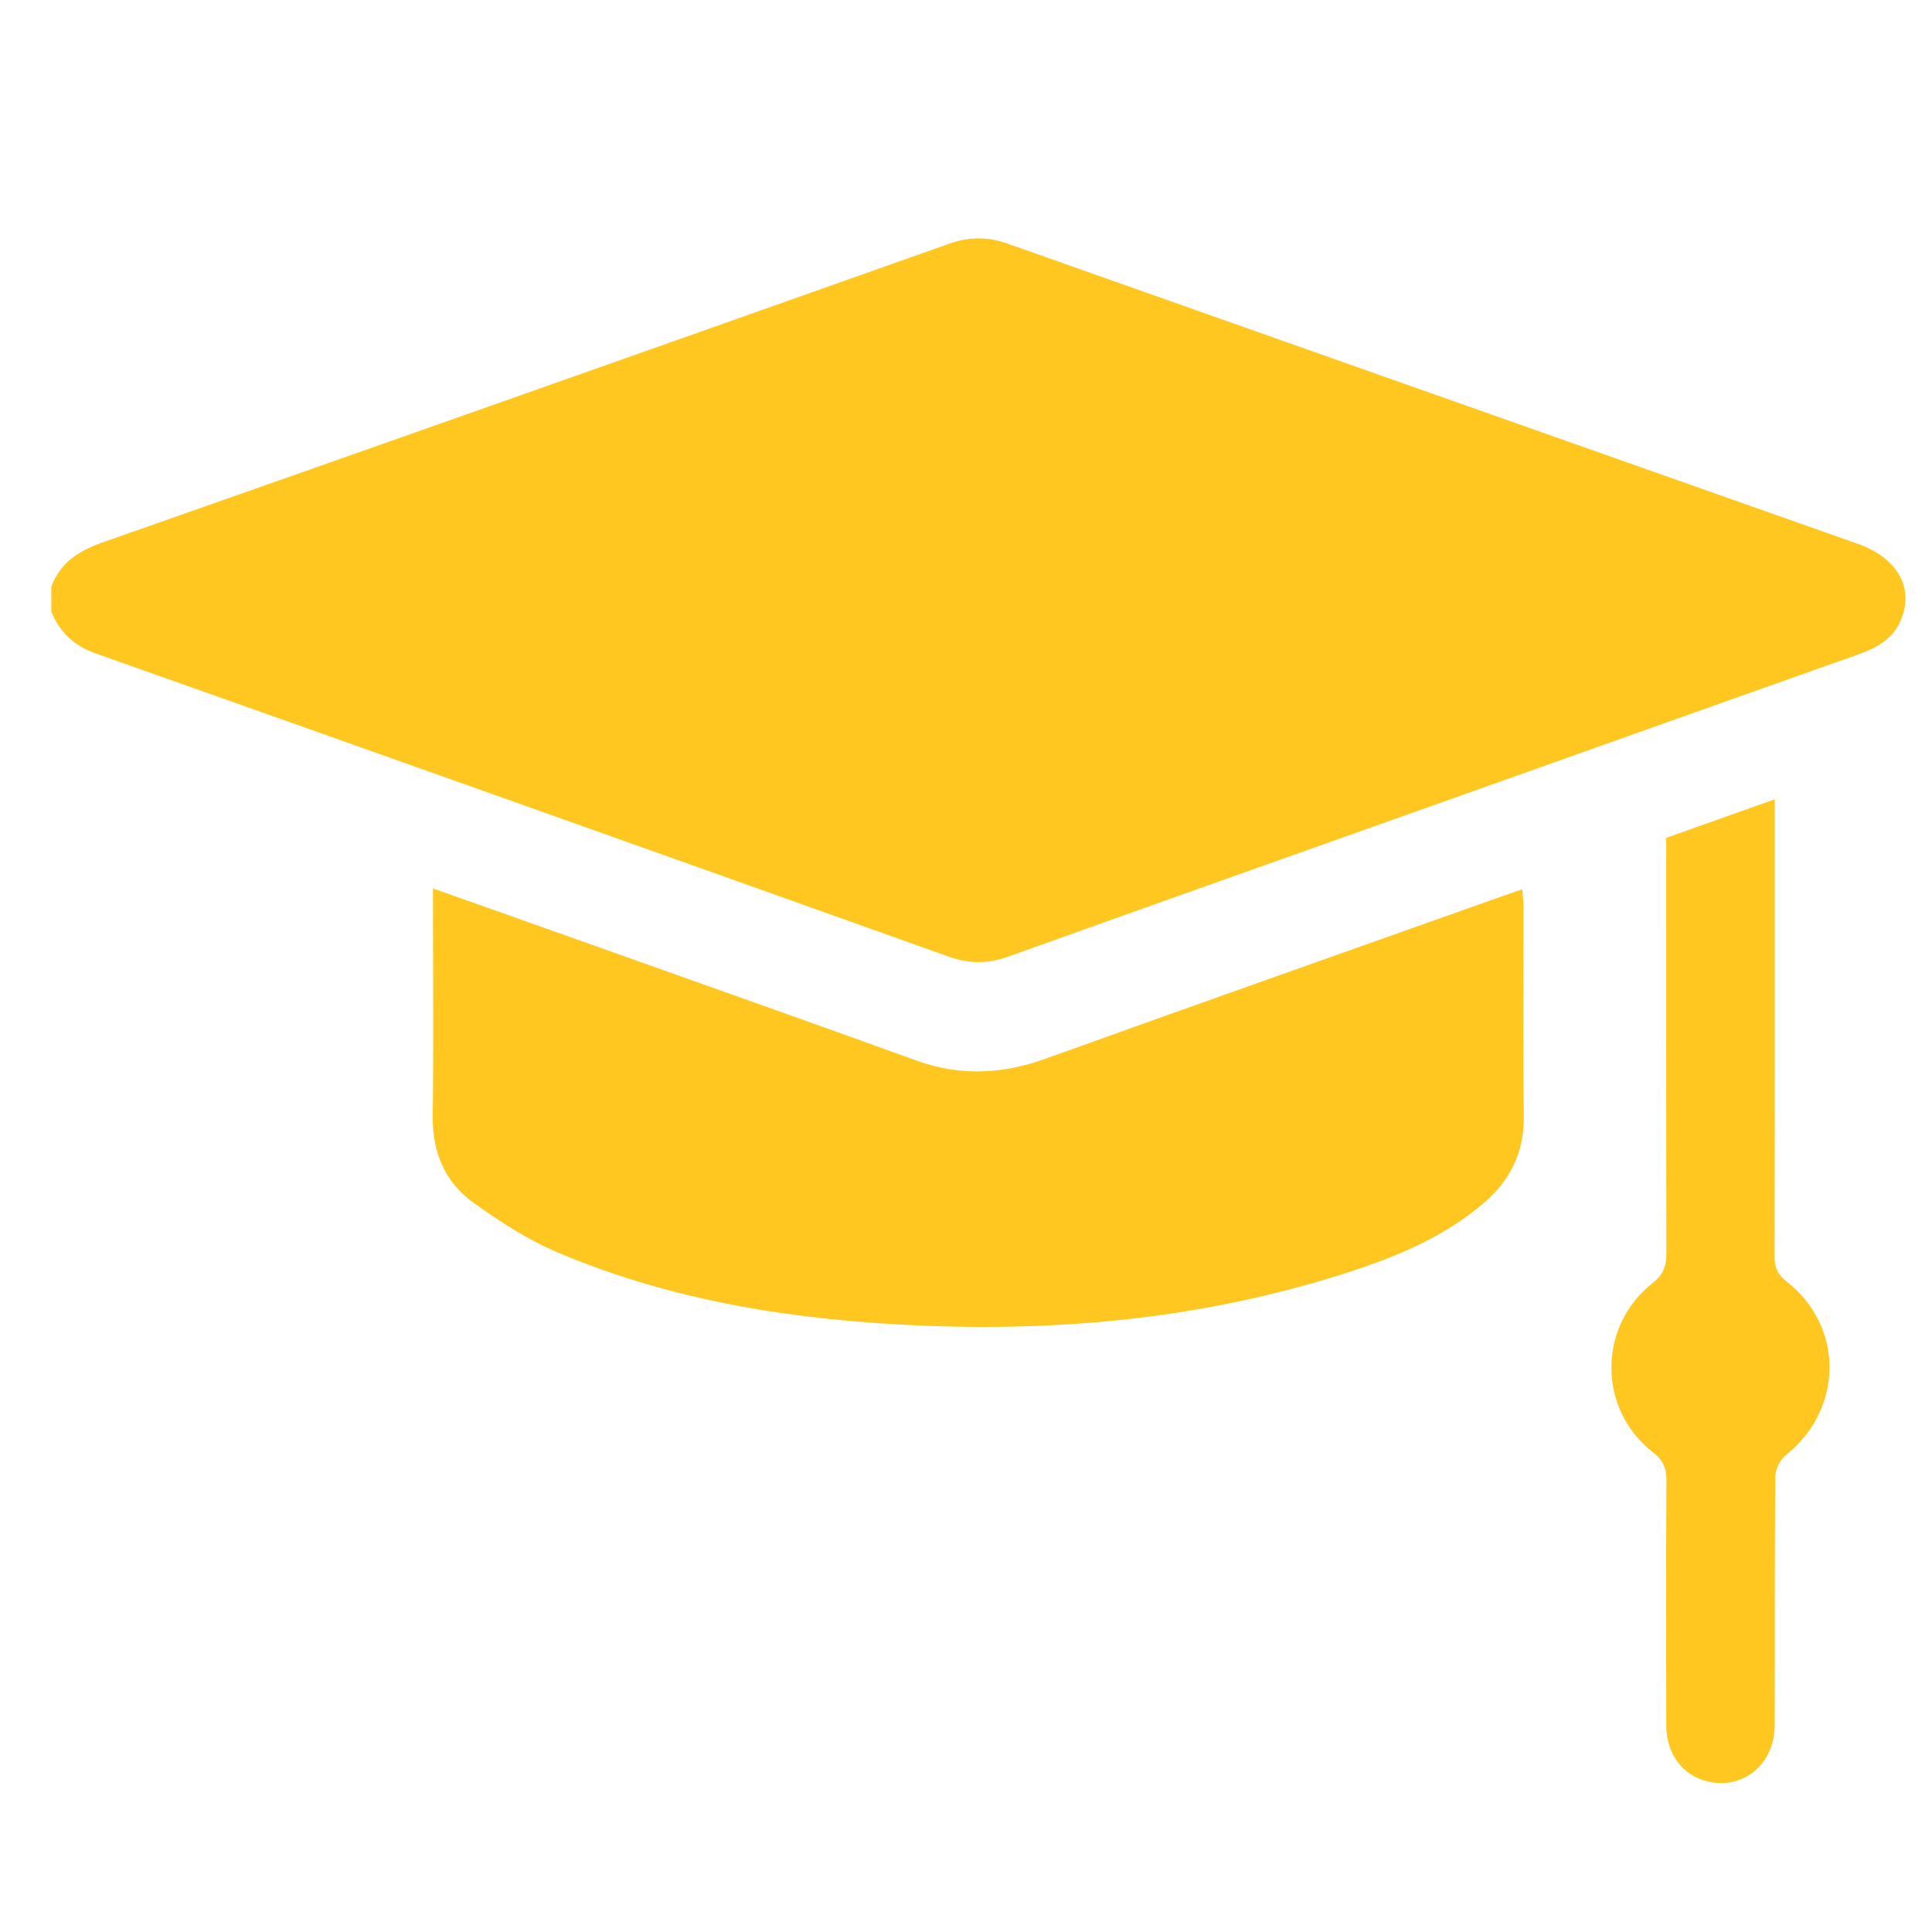
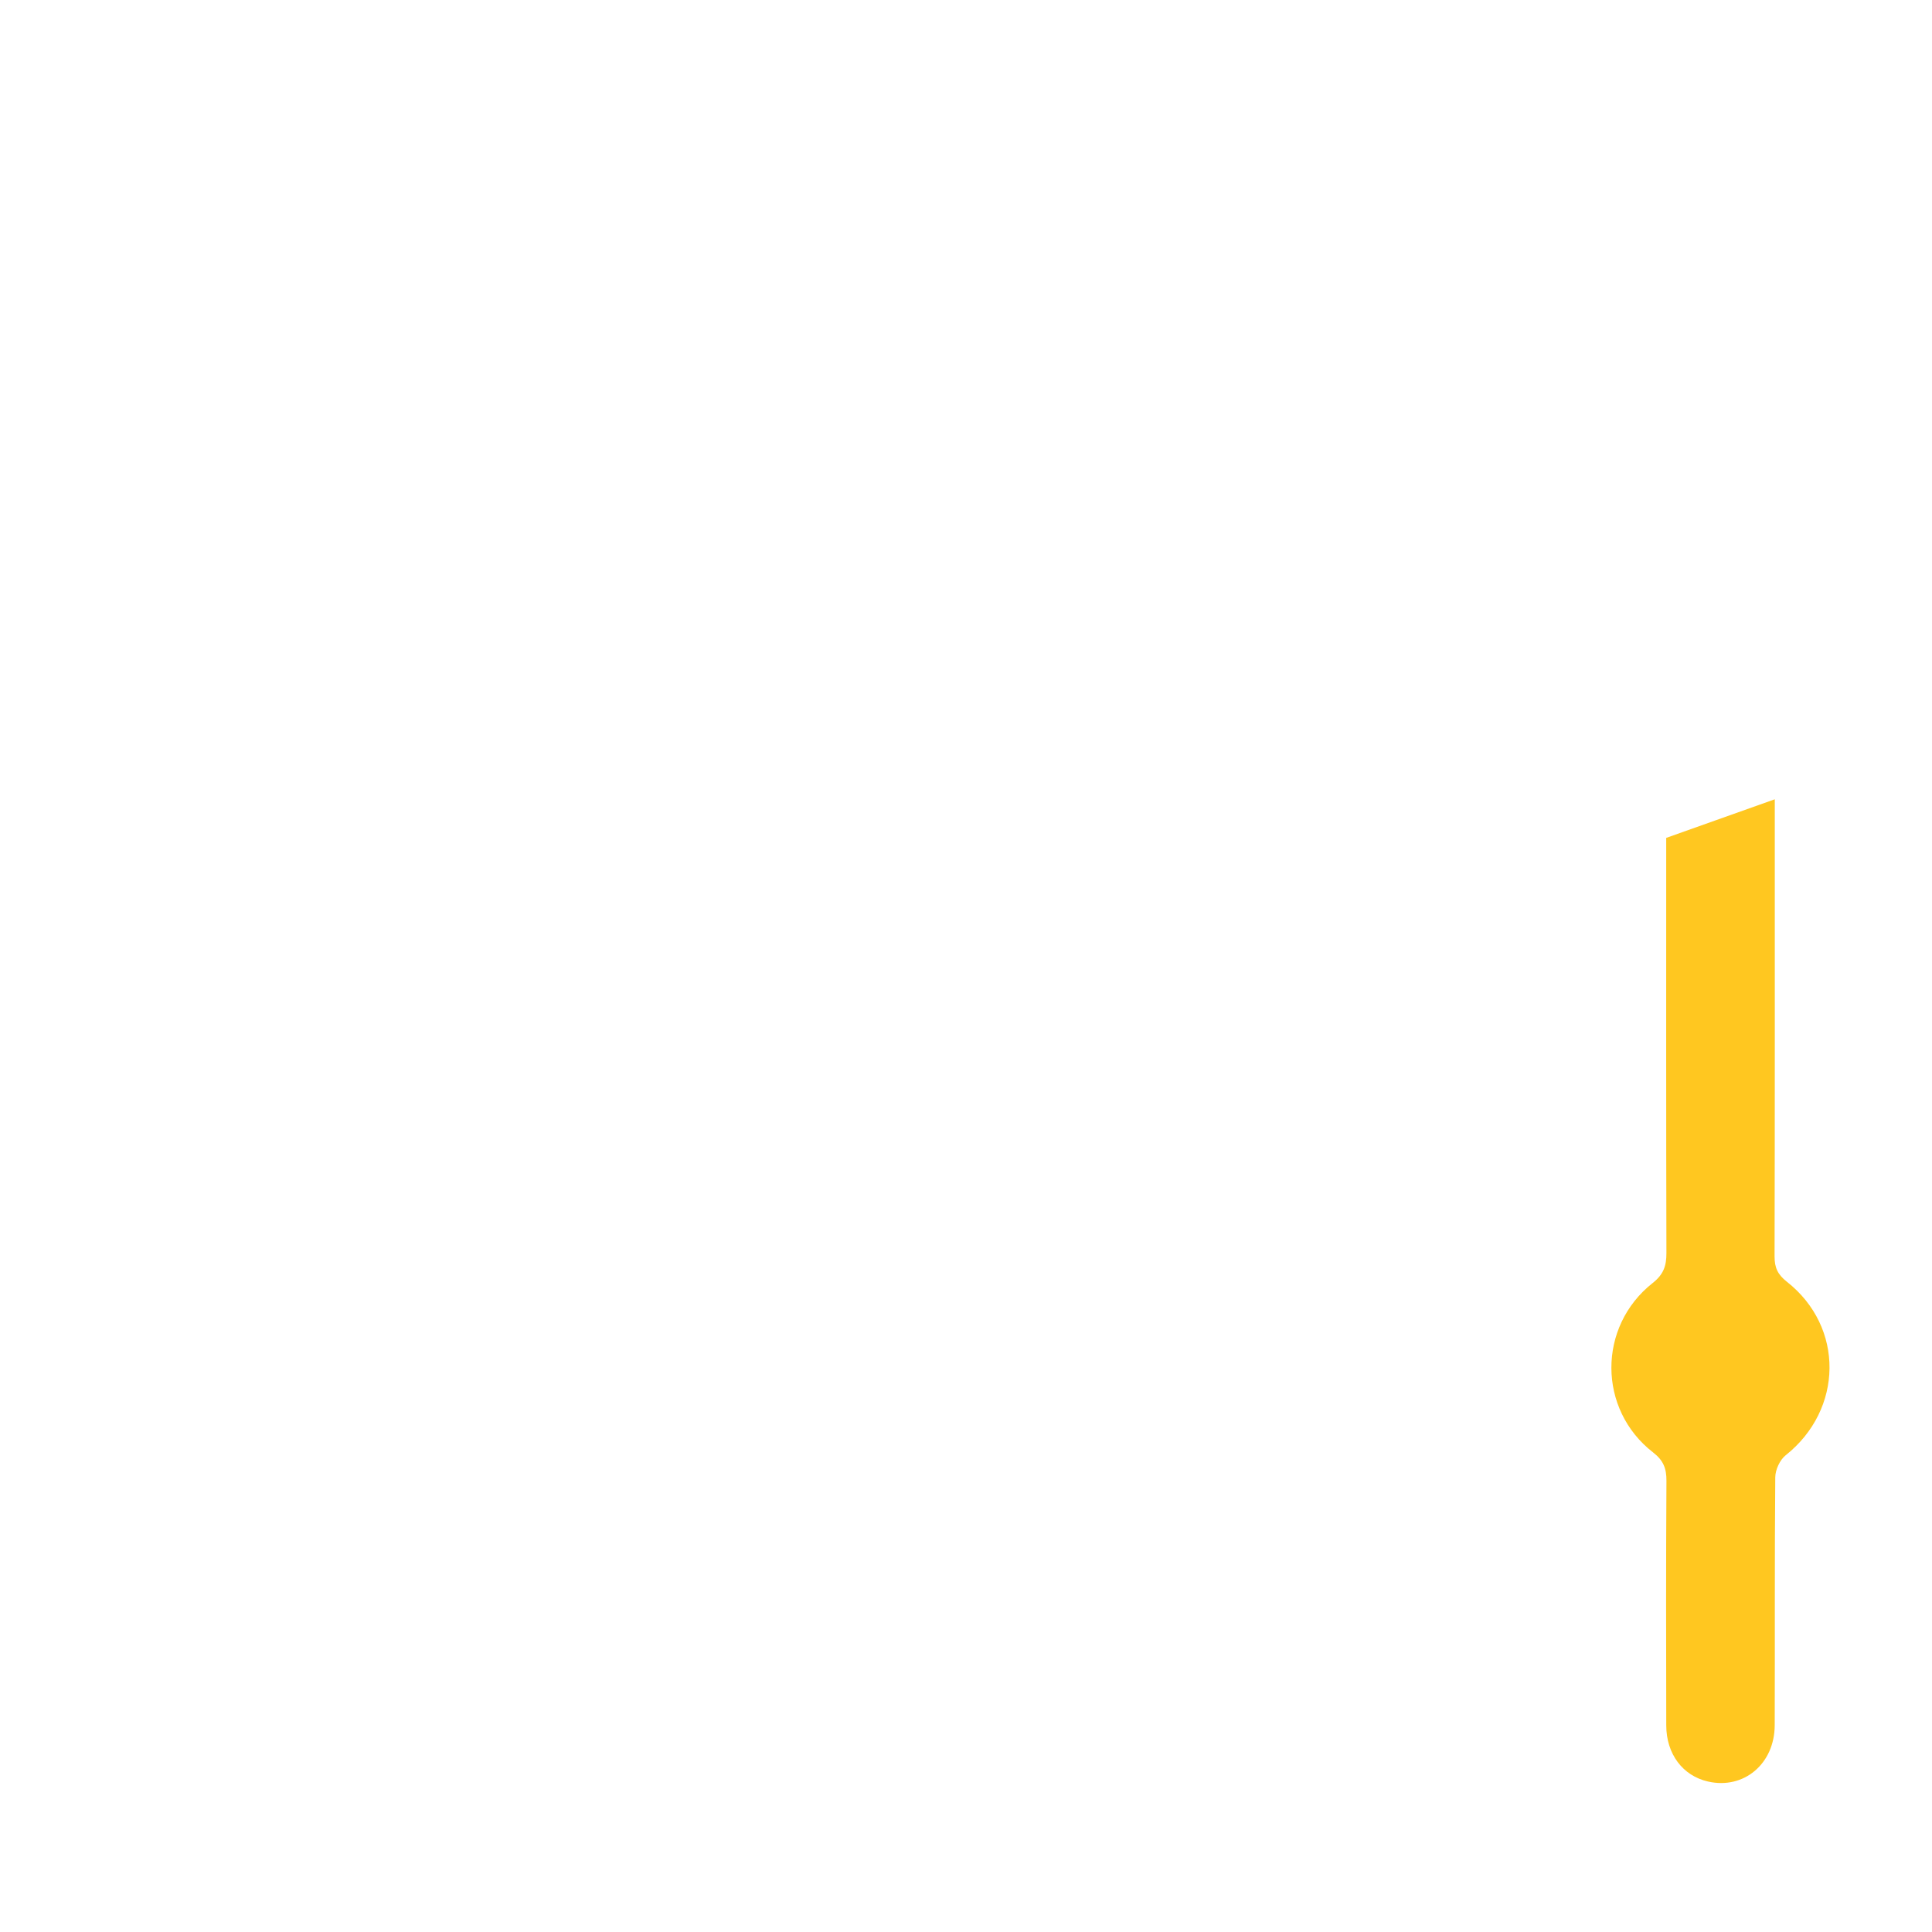
<svg xmlns="http://www.w3.org/2000/svg" id="Layer_1" data-name="Layer 1" viewBox="0 0 800 800">
  <defs>
    <style>
      .cls-1 {
        fill: #ffc720;
        stroke-width: 0px;
      }
    </style>
  </defs>
-   <path class="cls-1" d="M21.27,242.85c3.75-9.91,11.35-14.78,21.14-18.22,116.96-41.05,233.84-82.35,350.68-123.73,8.22-2.91,15.89-2.93,24.05-.04,117.33,41.49,234.71,82.86,352.06,124.3,16.71,5.9,23.64,18.56,17.73,32-3.55,8.07-10.61,11.4-18.36,14.14-52.9,18.72-105.76,37.56-158.64,56.34-64.16,22.8-128.35,45.5-192.45,68.47-8.46,3.03-16.19,3.02-24.68,0-117.68-42.01-235.41-83.88-353.21-125.55-9-3.18-14.78-8.75-18.34-17.21v-10.49h.02Z" />
-   <path class="cls-1" d="M179.29,367.89c27.88,9.88,54.18,19.17,80.45,28.52,39.94,14.21,79.9,28.33,119.77,42.75,17.99,6.51,35.47,5.69,53.36-.75,62.88-22.62,125.9-44.84,188.87-67.2,2.54-.9,5.1-1.76,8.62-2.97.2,3.02.48,5.37.48,7.72.03,28.73-.24,57.46.13,86.18.19,14.91-5.54,26.59-16.6,36.04-17.27,14.75-37.9,22.93-59.15,29.63-56.59,17.85-114.72,23.56-173.79,21.08-51.68-2.17-102.38-9.91-150.33-30.2-12.47-5.28-24.21-12.85-35.24-20.82-11.77-8.5-16.88-20.94-16.68-35.84.39-28.47.11-56.95.11-85.43v-8.71Z" />
  <path class="cls-1" d="M689.92,346.96c14.85-5.28,29.35-10.44,44.98-15.99v8.6c0,60.22.05,120.44-.09,180.66-.01,4.64,1.26,7.5,5.08,10.5,23.9,18.76,23.38,52.93-.48,71.86-2.4,1.9-4.28,6-4.31,9.1-.3,34.23-.11,68.46-.23,102.7-.06,16.05-12.87,26.68-27.64,23.3-10.44-2.39-17.25-11.37-17.27-23.25-.07-33.73-.13-67.47.08-101.2.03-5.17-1.22-8.48-5.54-11.83-22.91-17.75-23.05-52.08-.19-70.12,4.55-3.59,5.73-7.12,5.72-12.44-.15-54.47-.09-108.95-.09-163.42v-8.46h-.02Z" />
</svg>